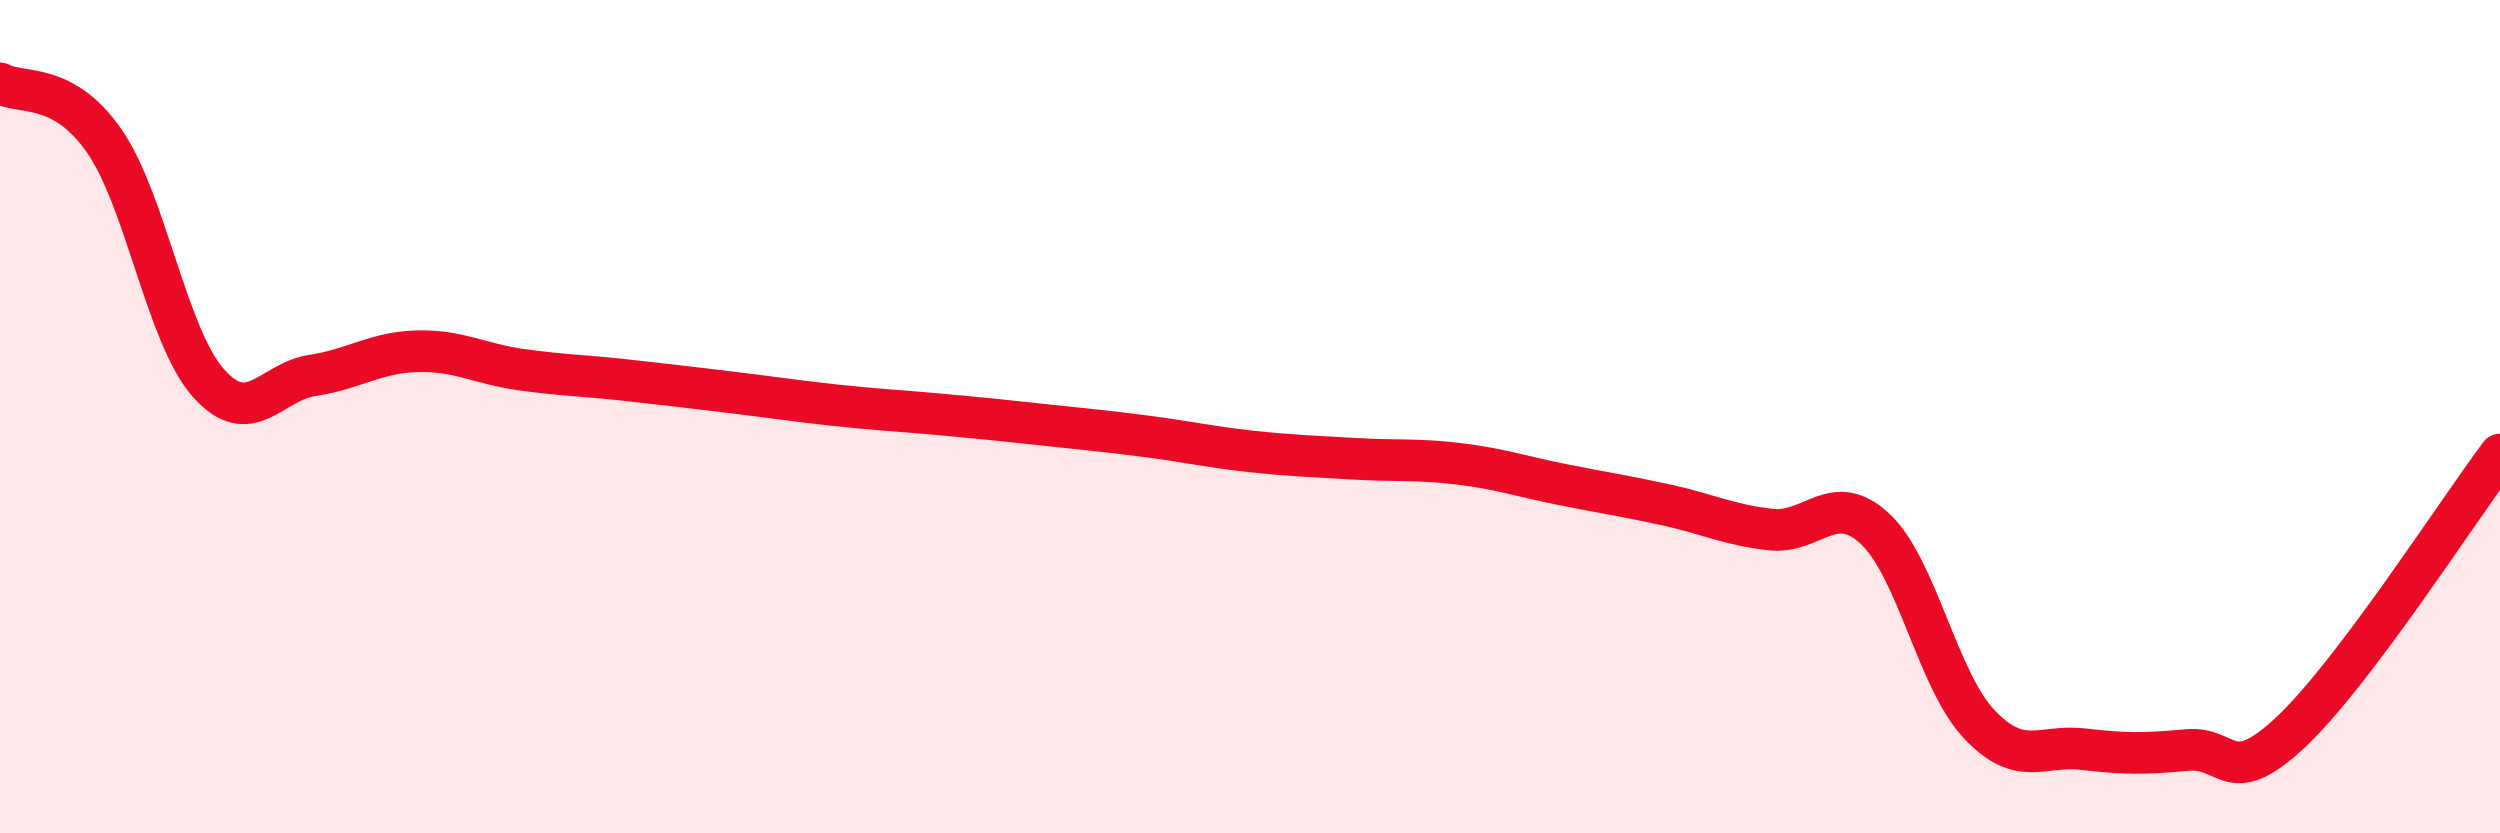
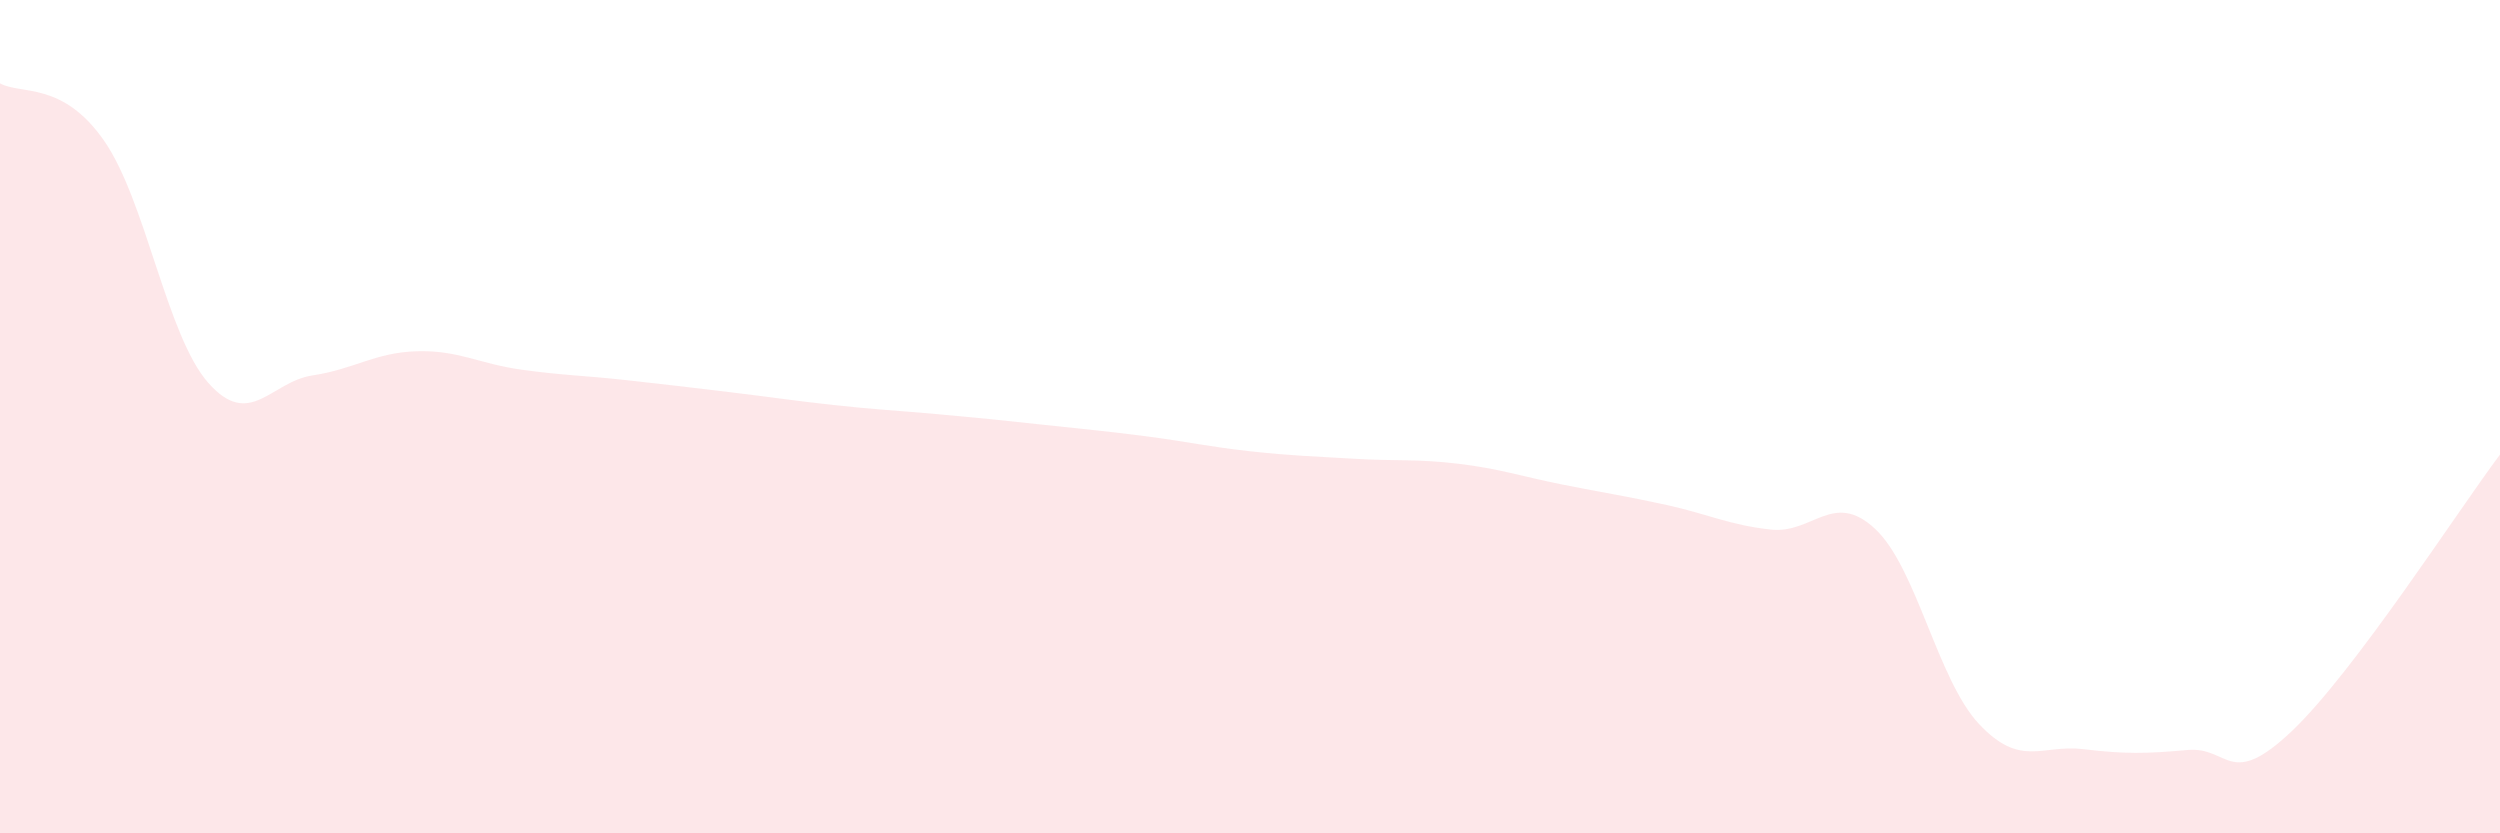
<svg xmlns="http://www.w3.org/2000/svg" width="60" height="20" viewBox="0 0 60 20">
  <path d="M 0,2 C 0.5,2.28 1.5,1.94 2.5,3.38 C 3.5,4.82 4,8.06 5,9.19 C 6,10.32 6.5,9.16 7.5,9.01 C 8.5,8.86 9,8.46 10,8.43 C 11,8.4 11.5,8.73 12.5,8.87 C 13.5,9.01 14,9.01 15,9.12 C 16,9.23 16.5,9.29 17.5,9.41 C 18.5,9.53 19,9.61 20,9.72 C 21,9.83 21.5,9.85 22.5,9.94 C 23.5,10.03 24,10.08 25,10.19 C 26,10.3 26.5,10.34 27.5,10.47 C 28.5,10.6 29,10.72 30,10.83 C 31,10.94 31.5,10.95 32.5,11.01 C 33.5,11.07 34,11.01 35,11.13 C 36,11.25 36.5,11.43 37.5,11.63 C 38.5,11.83 39,11.9 40,12.12 C 41,12.34 41.5,12.6 42.5,12.71 C 43.5,12.82 44,11.76 45,12.69 C 46,13.62 46.5,16.32 47.5,17.38 C 48.5,18.44 49,17.86 50,17.98 C 51,18.1 51.5,18.09 52.5,18 C 53.5,17.91 53.5,18.97 55,17.55 C 56.5,16.13 59,12.24 60,10.91L60 20L0 20Z" fill="#EB0A25" opacity="0.1" stroke-linecap="round" stroke-linejoin="round" />
-   <path d="M 0,2 C 0.5,2.28 1.5,1.94 2.5,3.38 C 3.5,4.82 4,8.06 5,9.19 C 6,10.32 6.5,9.16 7.5,9.01 C 8.5,8.86 9,8.46 10,8.43 C 11,8.4 11.5,8.73 12.5,8.87 C 13.5,9.01 14,9.01 15,9.12 C 16,9.23 16.5,9.29 17.5,9.41 C 18.5,9.53 19,9.61 20,9.72 C 21,9.83 21.5,9.85 22.5,9.94 C 23.5,10.03 24,10.08 25,10.19 C 26,10.3 26.5,10.34 27.5,10.47 C 28.5,10.6 29,10.72 30,10.83 C 31,10.94 31.5,10.95 32.5,11.01 C 33.5,11.07 34,11.01 35,11.13 C 36,11.25 36.5,11.43 37.5,11.63 C 38.5,11.83 39,11.9 40,12.12 C 41,12.34 41.5,12.6 42.5,12.71 C 43.5,12.82 44,11.76 45,12.69 C 46,13.62 46.5,16.32 47.5,17.38 C 48.5,18.44 49,17.86 50,17.98 C 51,18.1 51.5,18.09 52.5,18 C 53.5,17.91 53.5,18.97 55,17.55 C 56.5,16.13 59,12.24 60,10.91" stroke="#EB0A25" stroke-width="1" fill="none" stroke-linecap="round" stroke-linejoin="round" />
</svg>